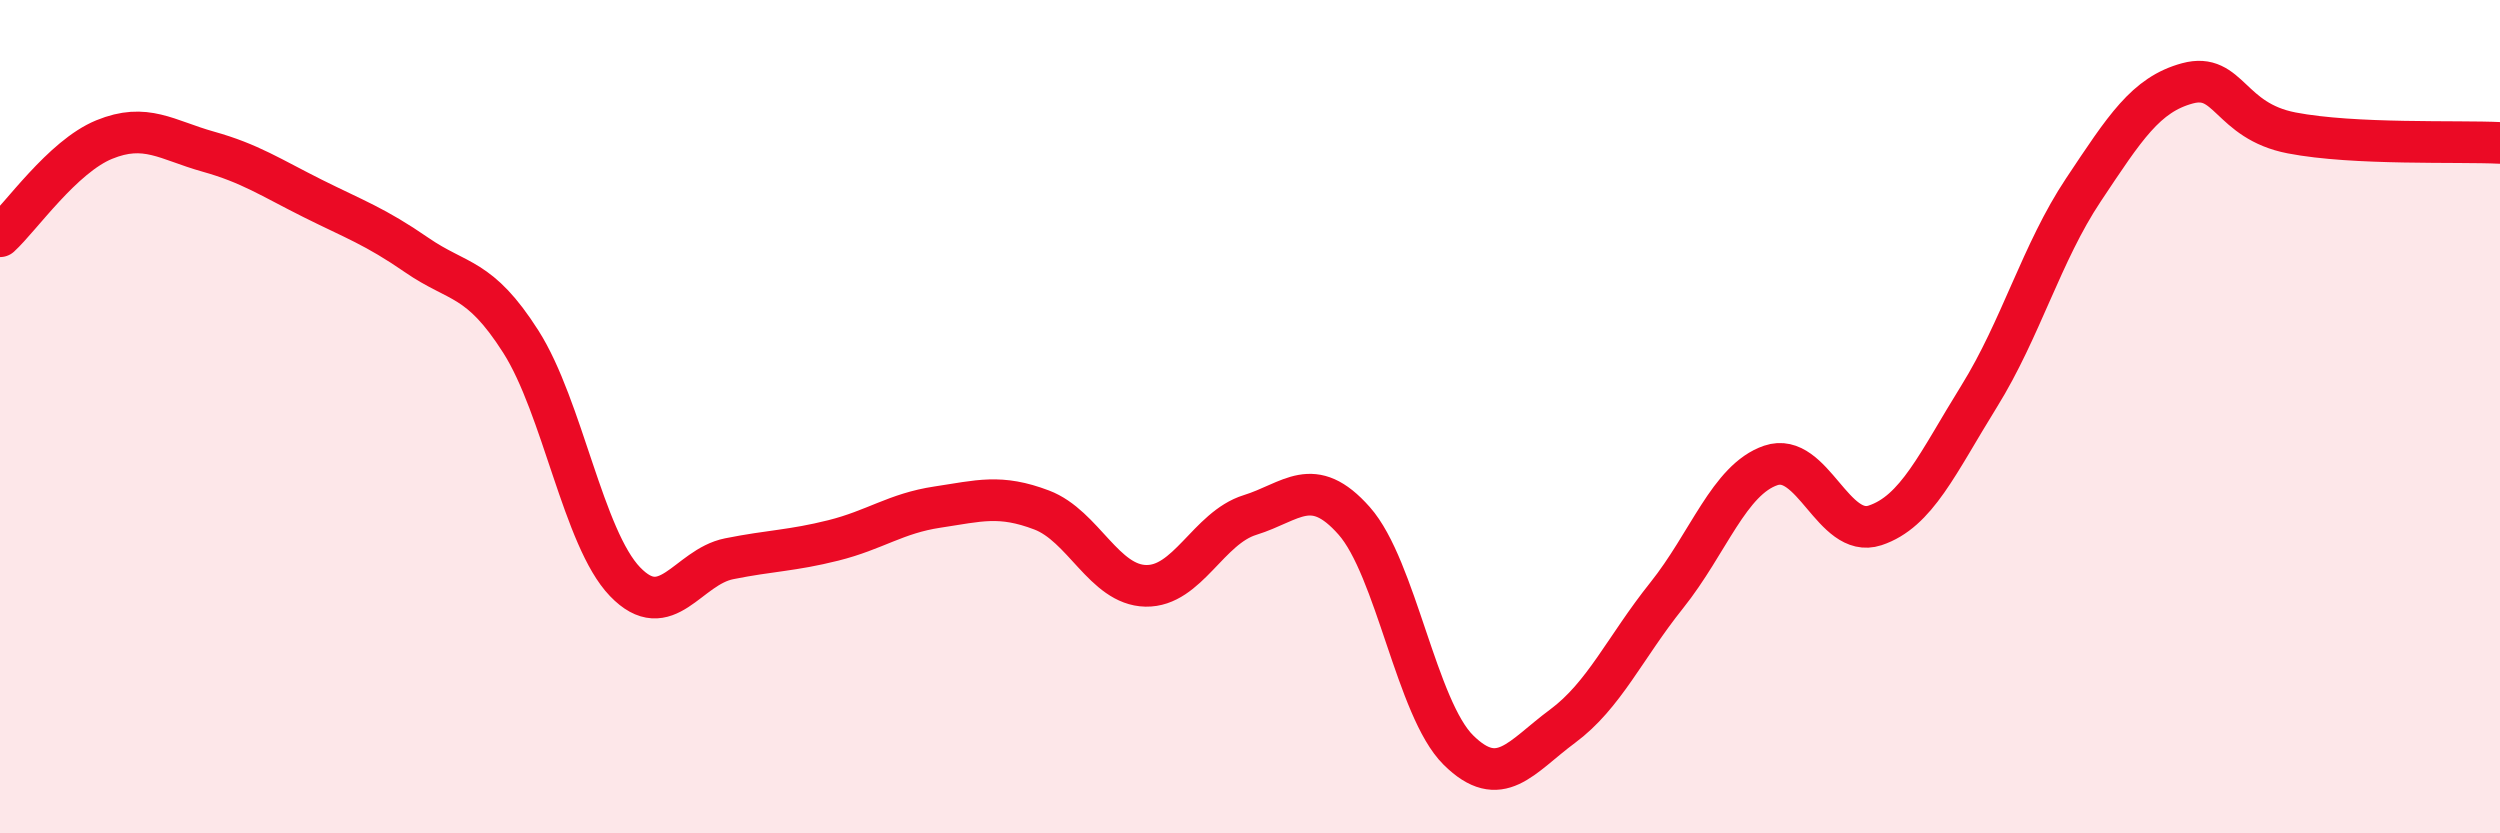
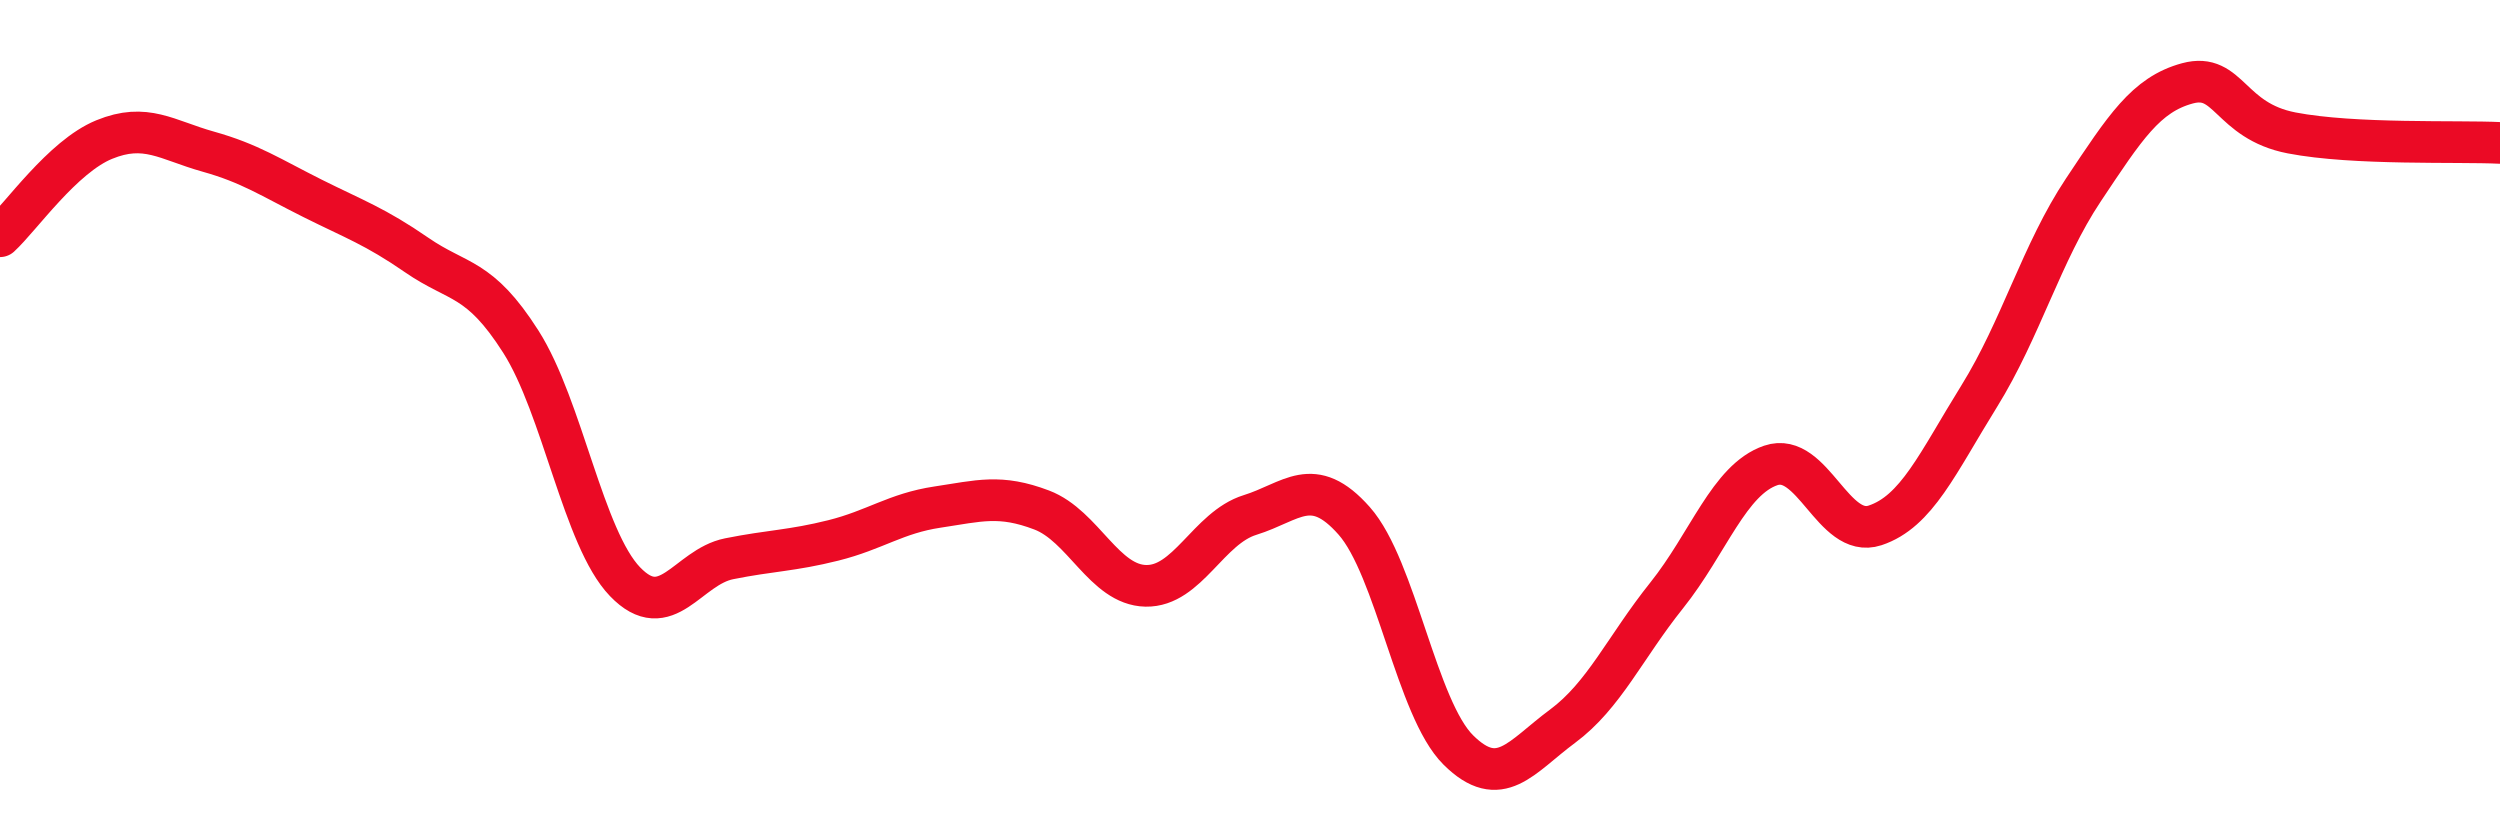
<svg xmlns="http://www.w3.org/2000/svg" width="60" height="20" viewBox="0 0 60 20">
-   <path d="M 0,5.67 C 0.5,5.21 1.5,3.76 2.5,3.35 C 3.5,2.94 4,3.36 5,3.64 C 6,3.92 6.5,4.26 7.5,4.76 C 8.5,5.26 9,5.43 10,6.12 C 11,6.81 11.5,6.63 12.5,8.2 C 13.5,9.77 14,12.92 15,13.96 C 16,15 16.5,13.61 17.5,13.41 C 18.5,13.21 19,13.22 20,12.97 C 21,12.72 21.5,12.32 22.5,12.17 C 23.5,12.02 24,11.86 25,12.24 C 26,12.62 26.5,14.04 27.5,14.06 C 28.5,14.08 29,12.67 30,12.36 C 31,12.05 31.5,11.37 32.5,12.5 C 33.5,13.63 34,17.01 35,18 C 36,18.99 36.5,18.17 37.5,17.43 C 38.5,16.69 39,15.54 40,14.29 C 41,13.04 41.5,11.51 42.5,11.17 C 43.5,10.83 44,12.94 45,12.61 C 46,12.28 46.5,11.12 47.5,9.51 C 48.5,7.9 49,6.06 50,4.56 C 51,3.06 51.5,2.27 52.5,2 C 53.5,1.73 53.5,2.9 55,3.19 C 56.5,3.48 59,3.38 60,3.43L60 20L0 20Z" fill="#EB0A25" opacity="0.1" stroke-linecap="round" stroke-linejoin="round" />
  <path d="M 0,5.67 C 0.5,5.21 1.5,3.76 2.5,3.35 C 3.5,2.94 4,3.36 5,3.64 C 6,3.92 6.5,4.26 7.5,4.76 C 8.5,5.26 9,5.43 10,6.12 C 11,6.81 11.5,6.63 12.5,8.2 C 13.5,9.77 14,12.92 15,13.96 C 16,15 16.5,13.61 17.5,13.41 C 18.5,13.21 19,13.22 20,12.97 C 21,12.72 21.5,12.32 22.5,12.17 C 23.5,12.02 24,11.86 25,12.24 C 26,12.62 26.5,14.04 27.5,14.06 C 28.5,14.08 29,12.67 30,12.36 C 31,12.05 31.5,11.37 32.5,12.5 C 33.5,13.63 34,17.01 35,18 C 36,18.99 36.5,18.17 37.5,17.43 C 38.5,16.69 39,15.54 40,14.29 C 41,13.04 41.5,11.51 42.5,11.17 C 43.5,10.83 44,12.94 45,12.61 C 46,12.28 46.5,11.12 47.5,9.51 C 48.5,7.9 49,6.06 50,4.56 C 51,3.06 51.5,2.27 52.5,2 C 53.5,1.73 53.5,2.9 55,3.19 C 56.5,3.48 59,3.38 60,3.43" stroke="#EB0A25" stroke-width="1" fill="none" stroke-linecap="round" stroke-linejoin="round" />
</svg>